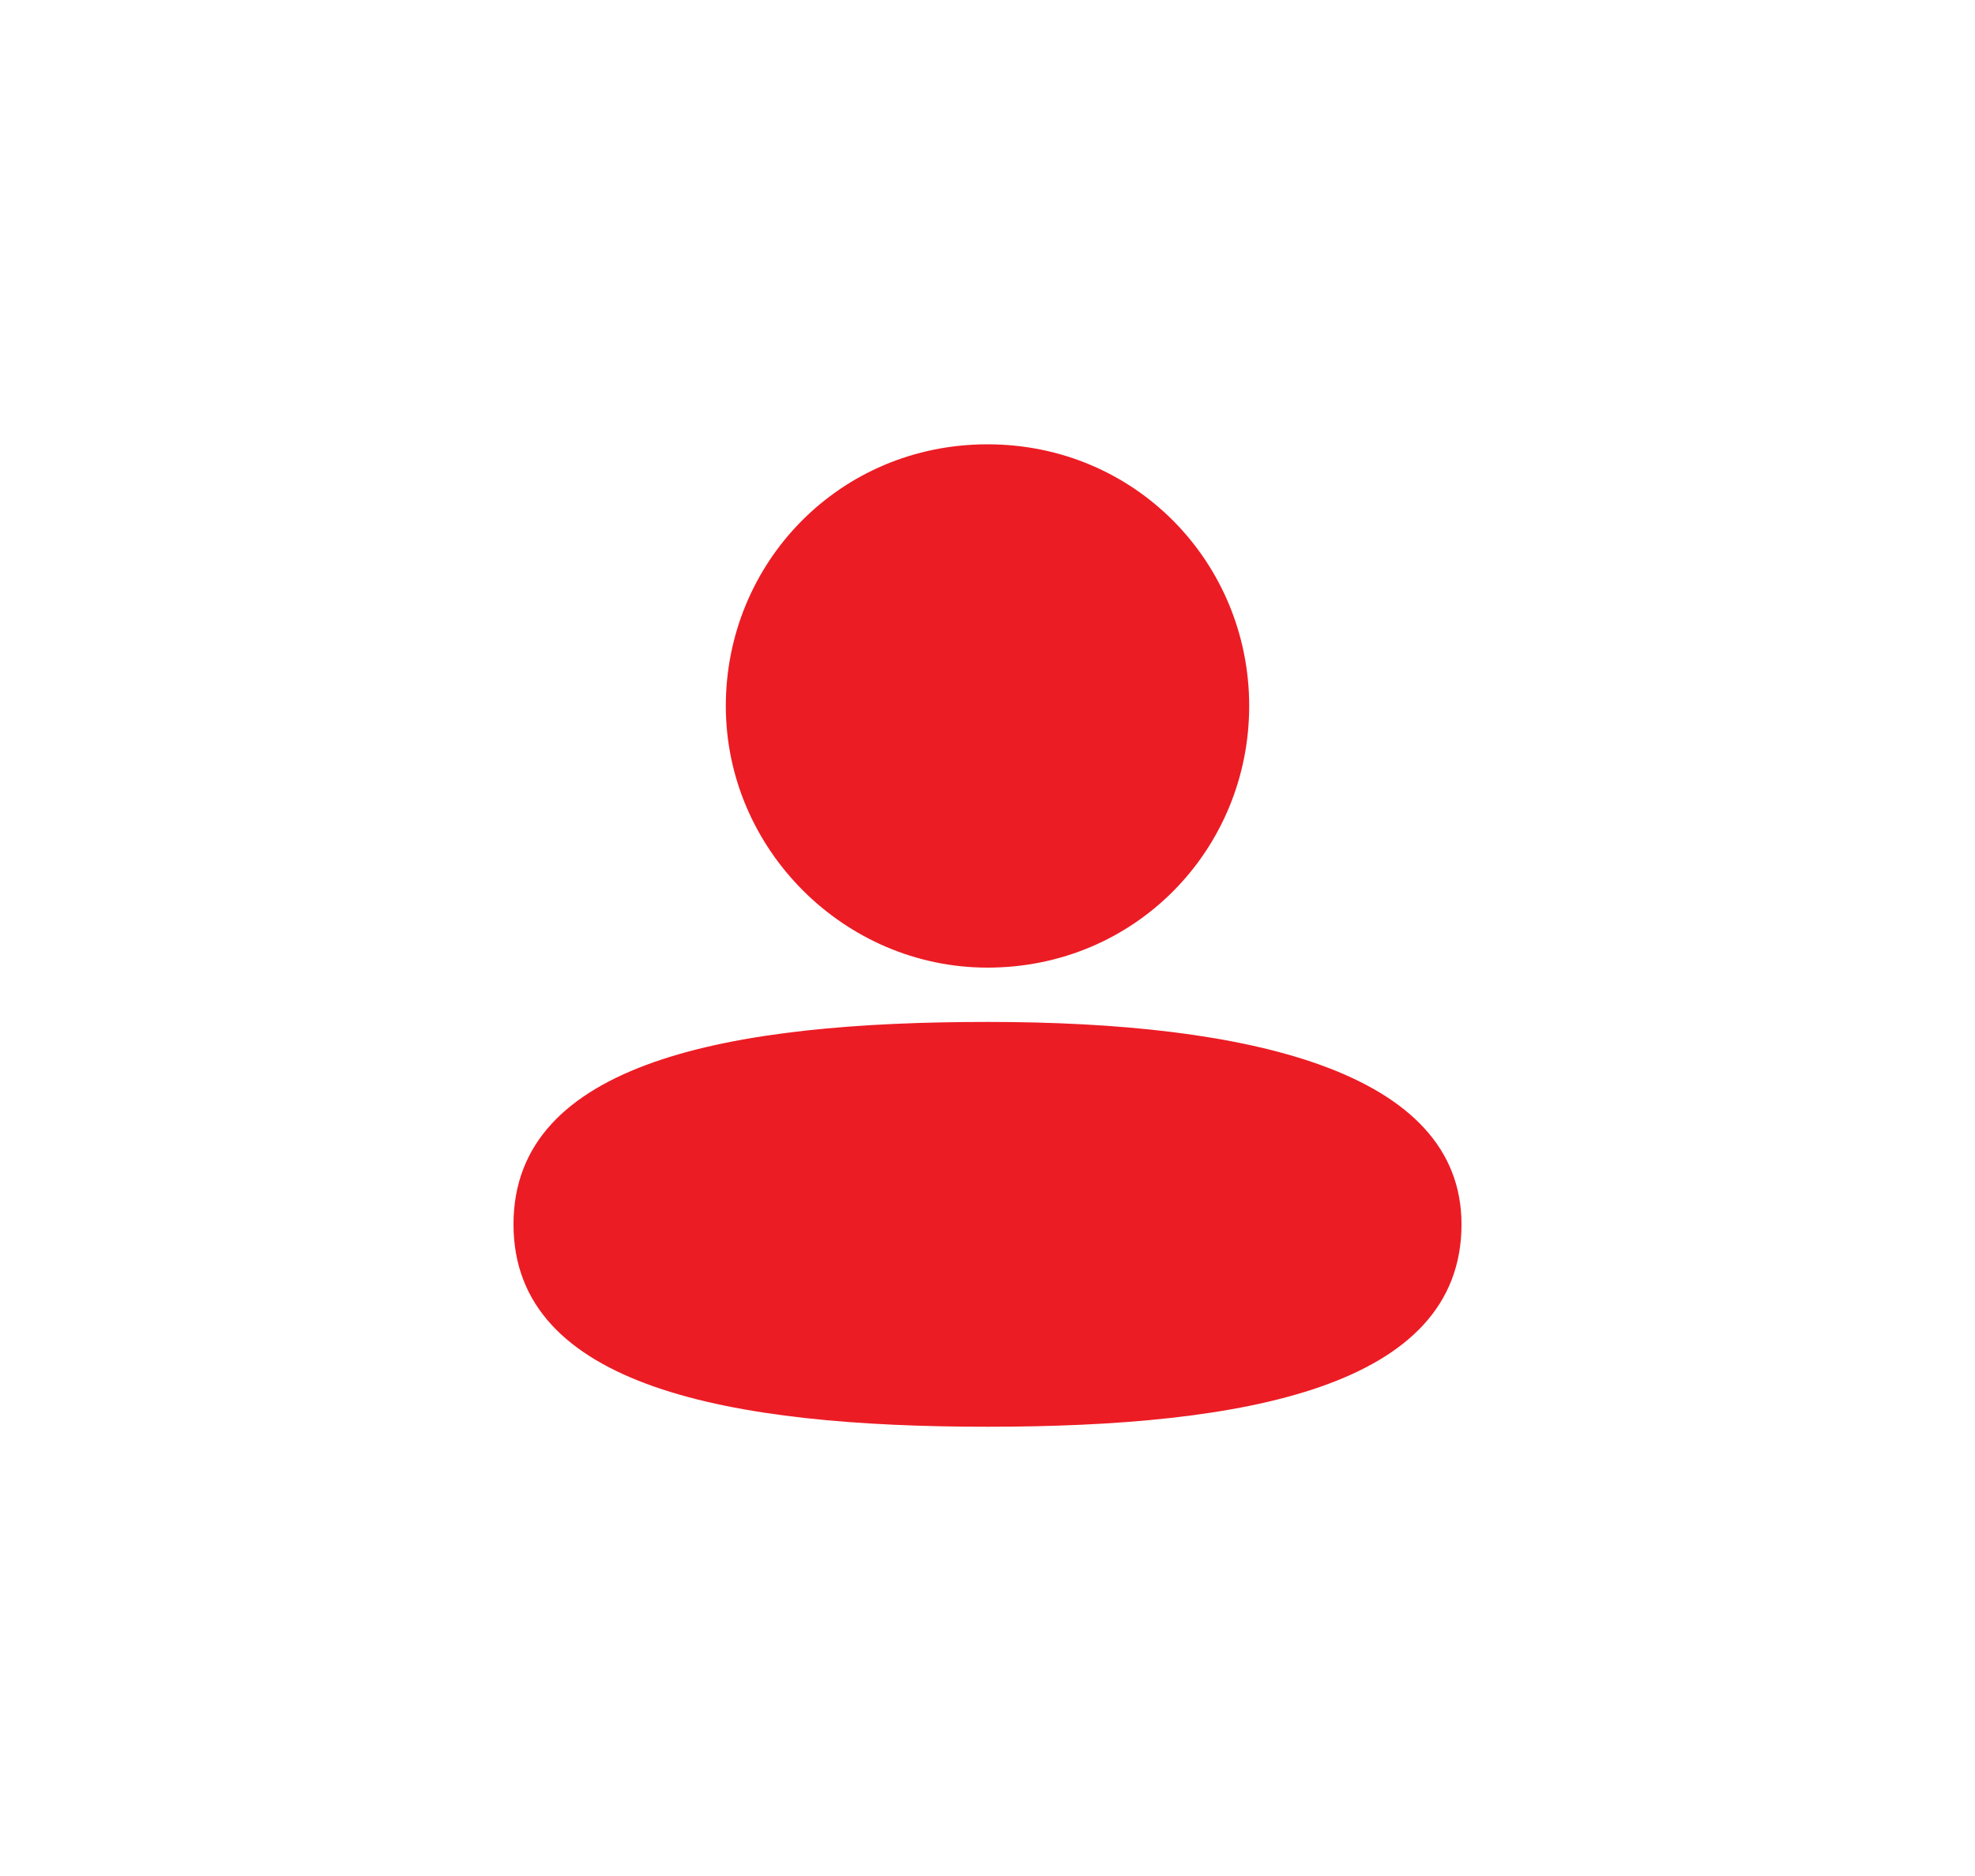
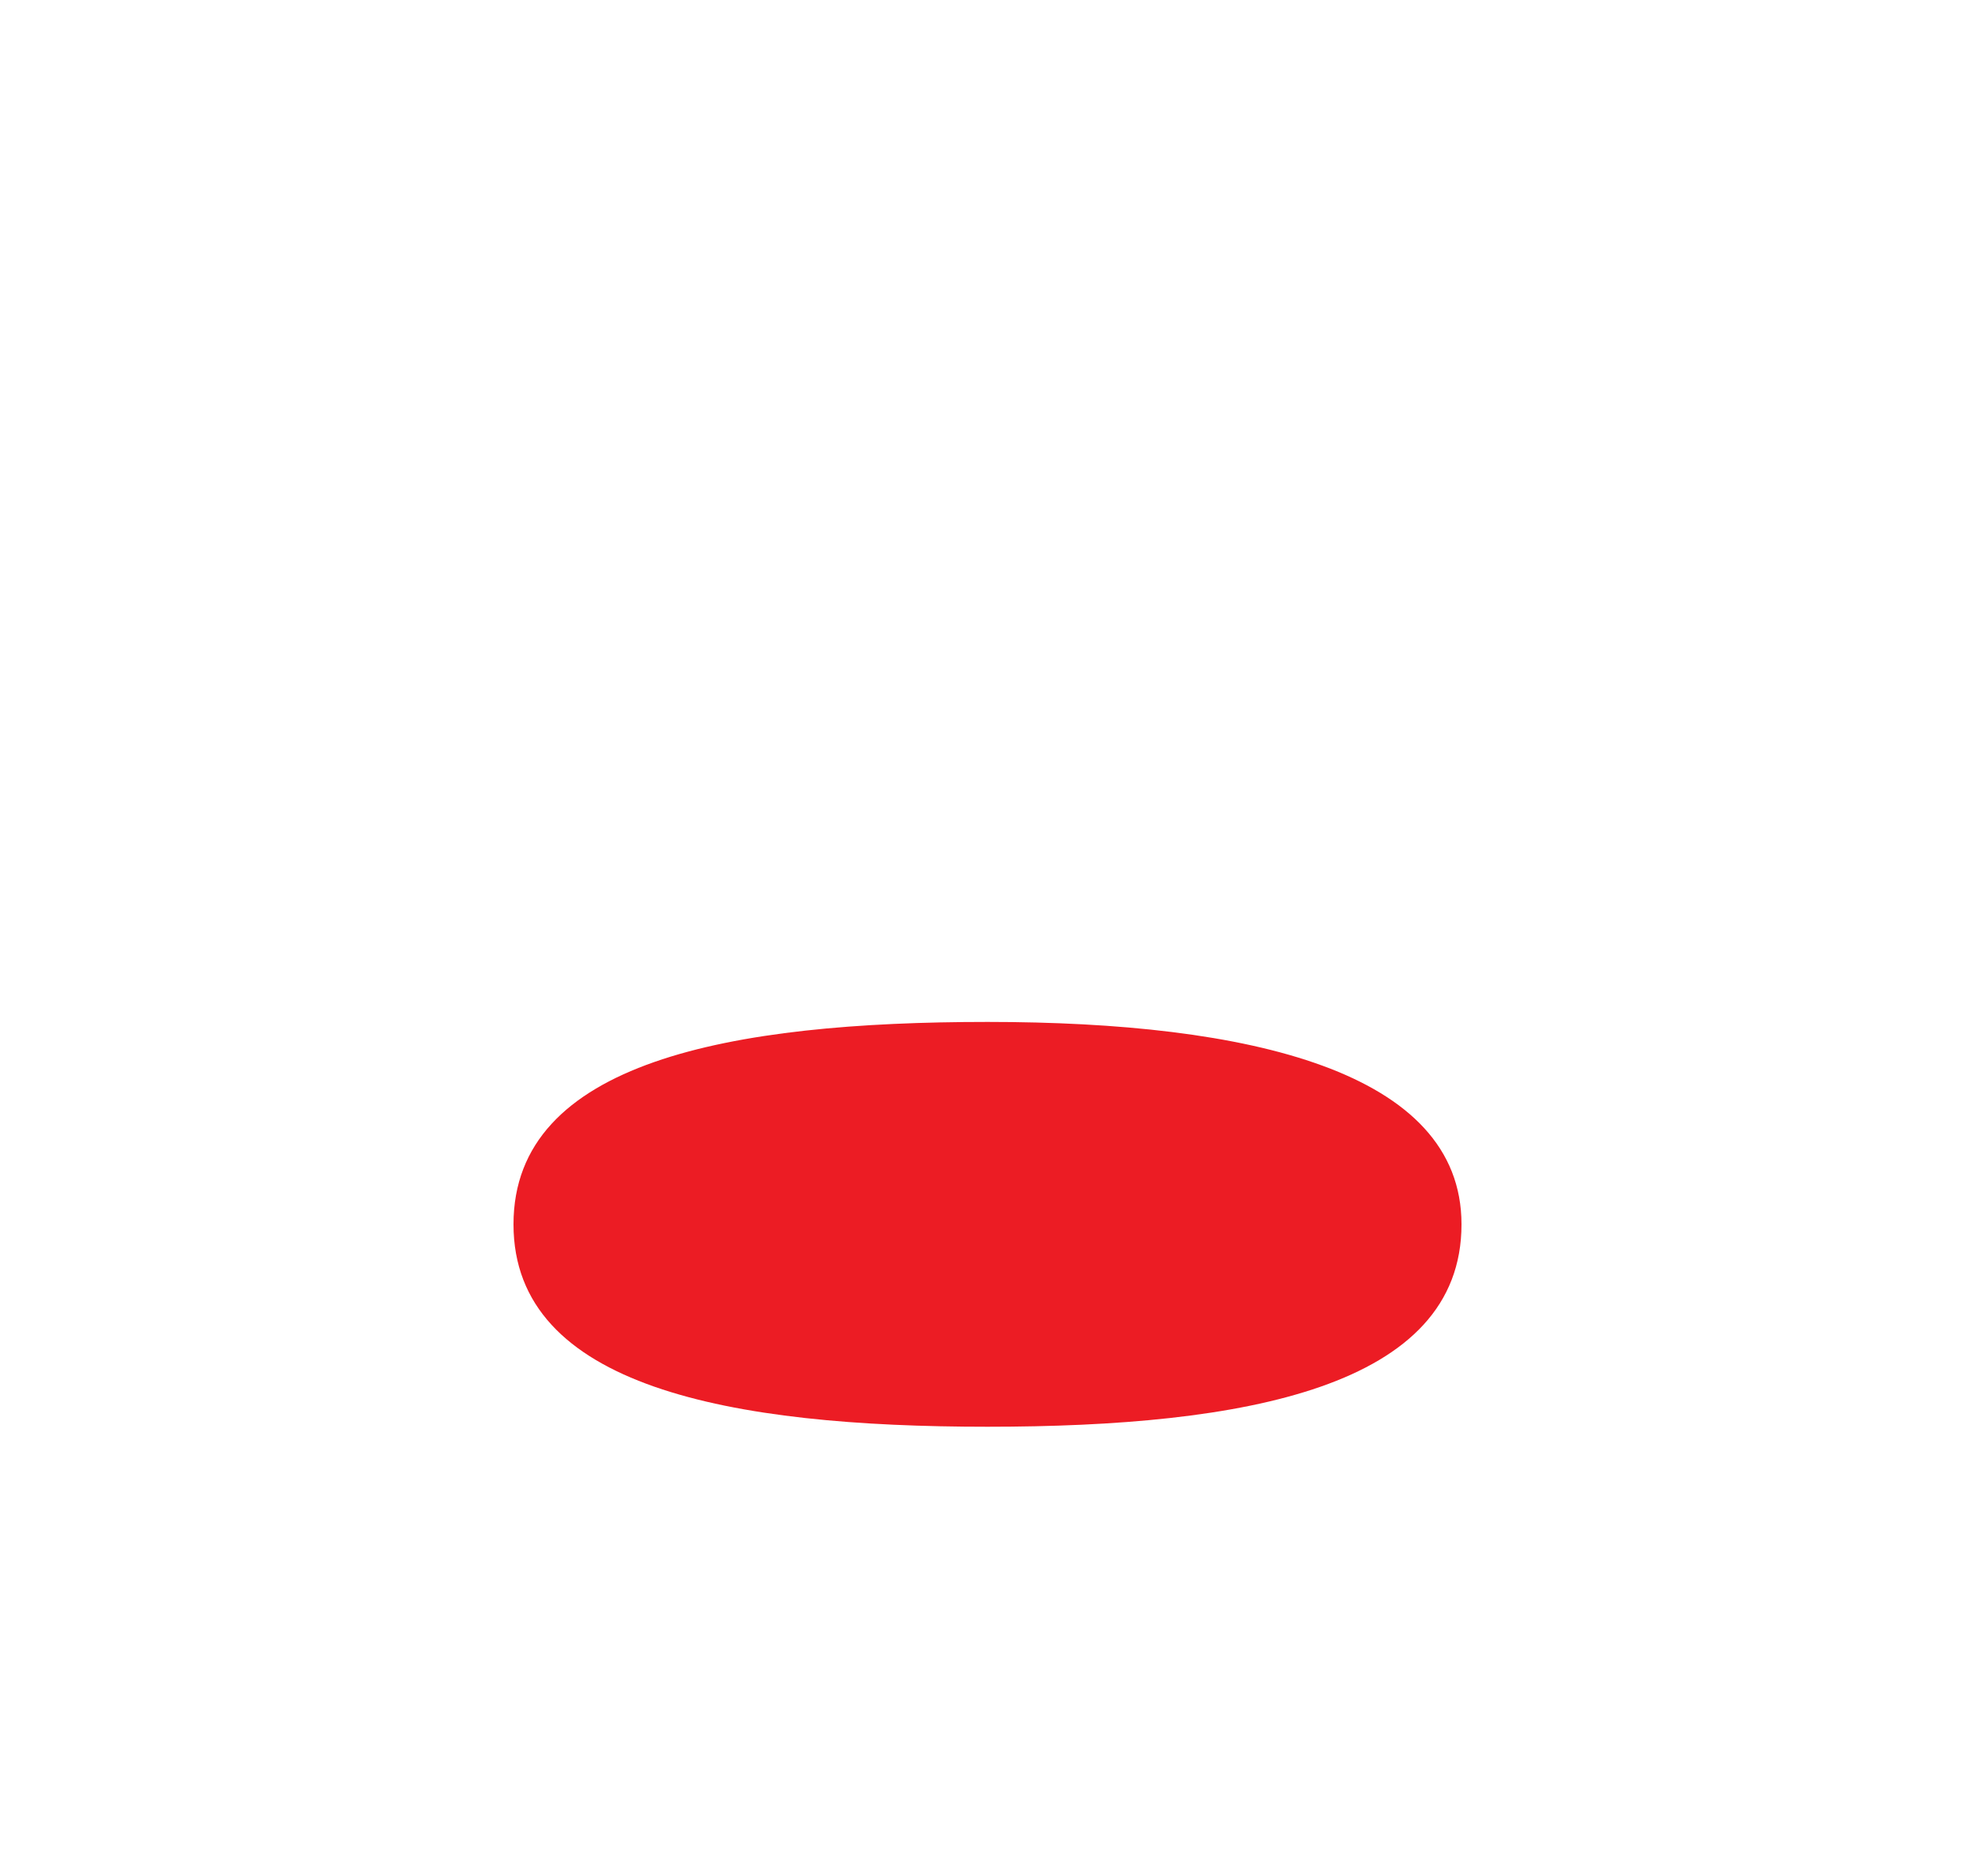
<svg xmlns="http://www.w3.org/2000/svg" version="1.1" id="Layer_1" x="0px" y="0px" viewBox="0 0 40 38" style="enable-background:new 0 0 40 38;" xml:space="preserve">
  <style type="text/css">
	.st0{fill:#FFFFFF;}
	.st1{fill:#EC1C24;}
</style>
  <rect x="-0.5" y="-0.4" class="st0" width="40.9" height="38.9" />
-   <path class="st1" d="M20,19.6c3,0,5.3-2.4,5.3-5.3S23,9,20,9s-5.3,2.4-5.3,5.3S17.1,19.6,20,19.6z" />
  <path class="st1" d="M20,20.7c-5.2,0-9.6,0.8-9.6,4.1s4.4,4.1,9.6,4.1s9.6-0.8,9.6-4.1C29.6,21.7,25.3,20.7,20,20.7z" />
</svg>